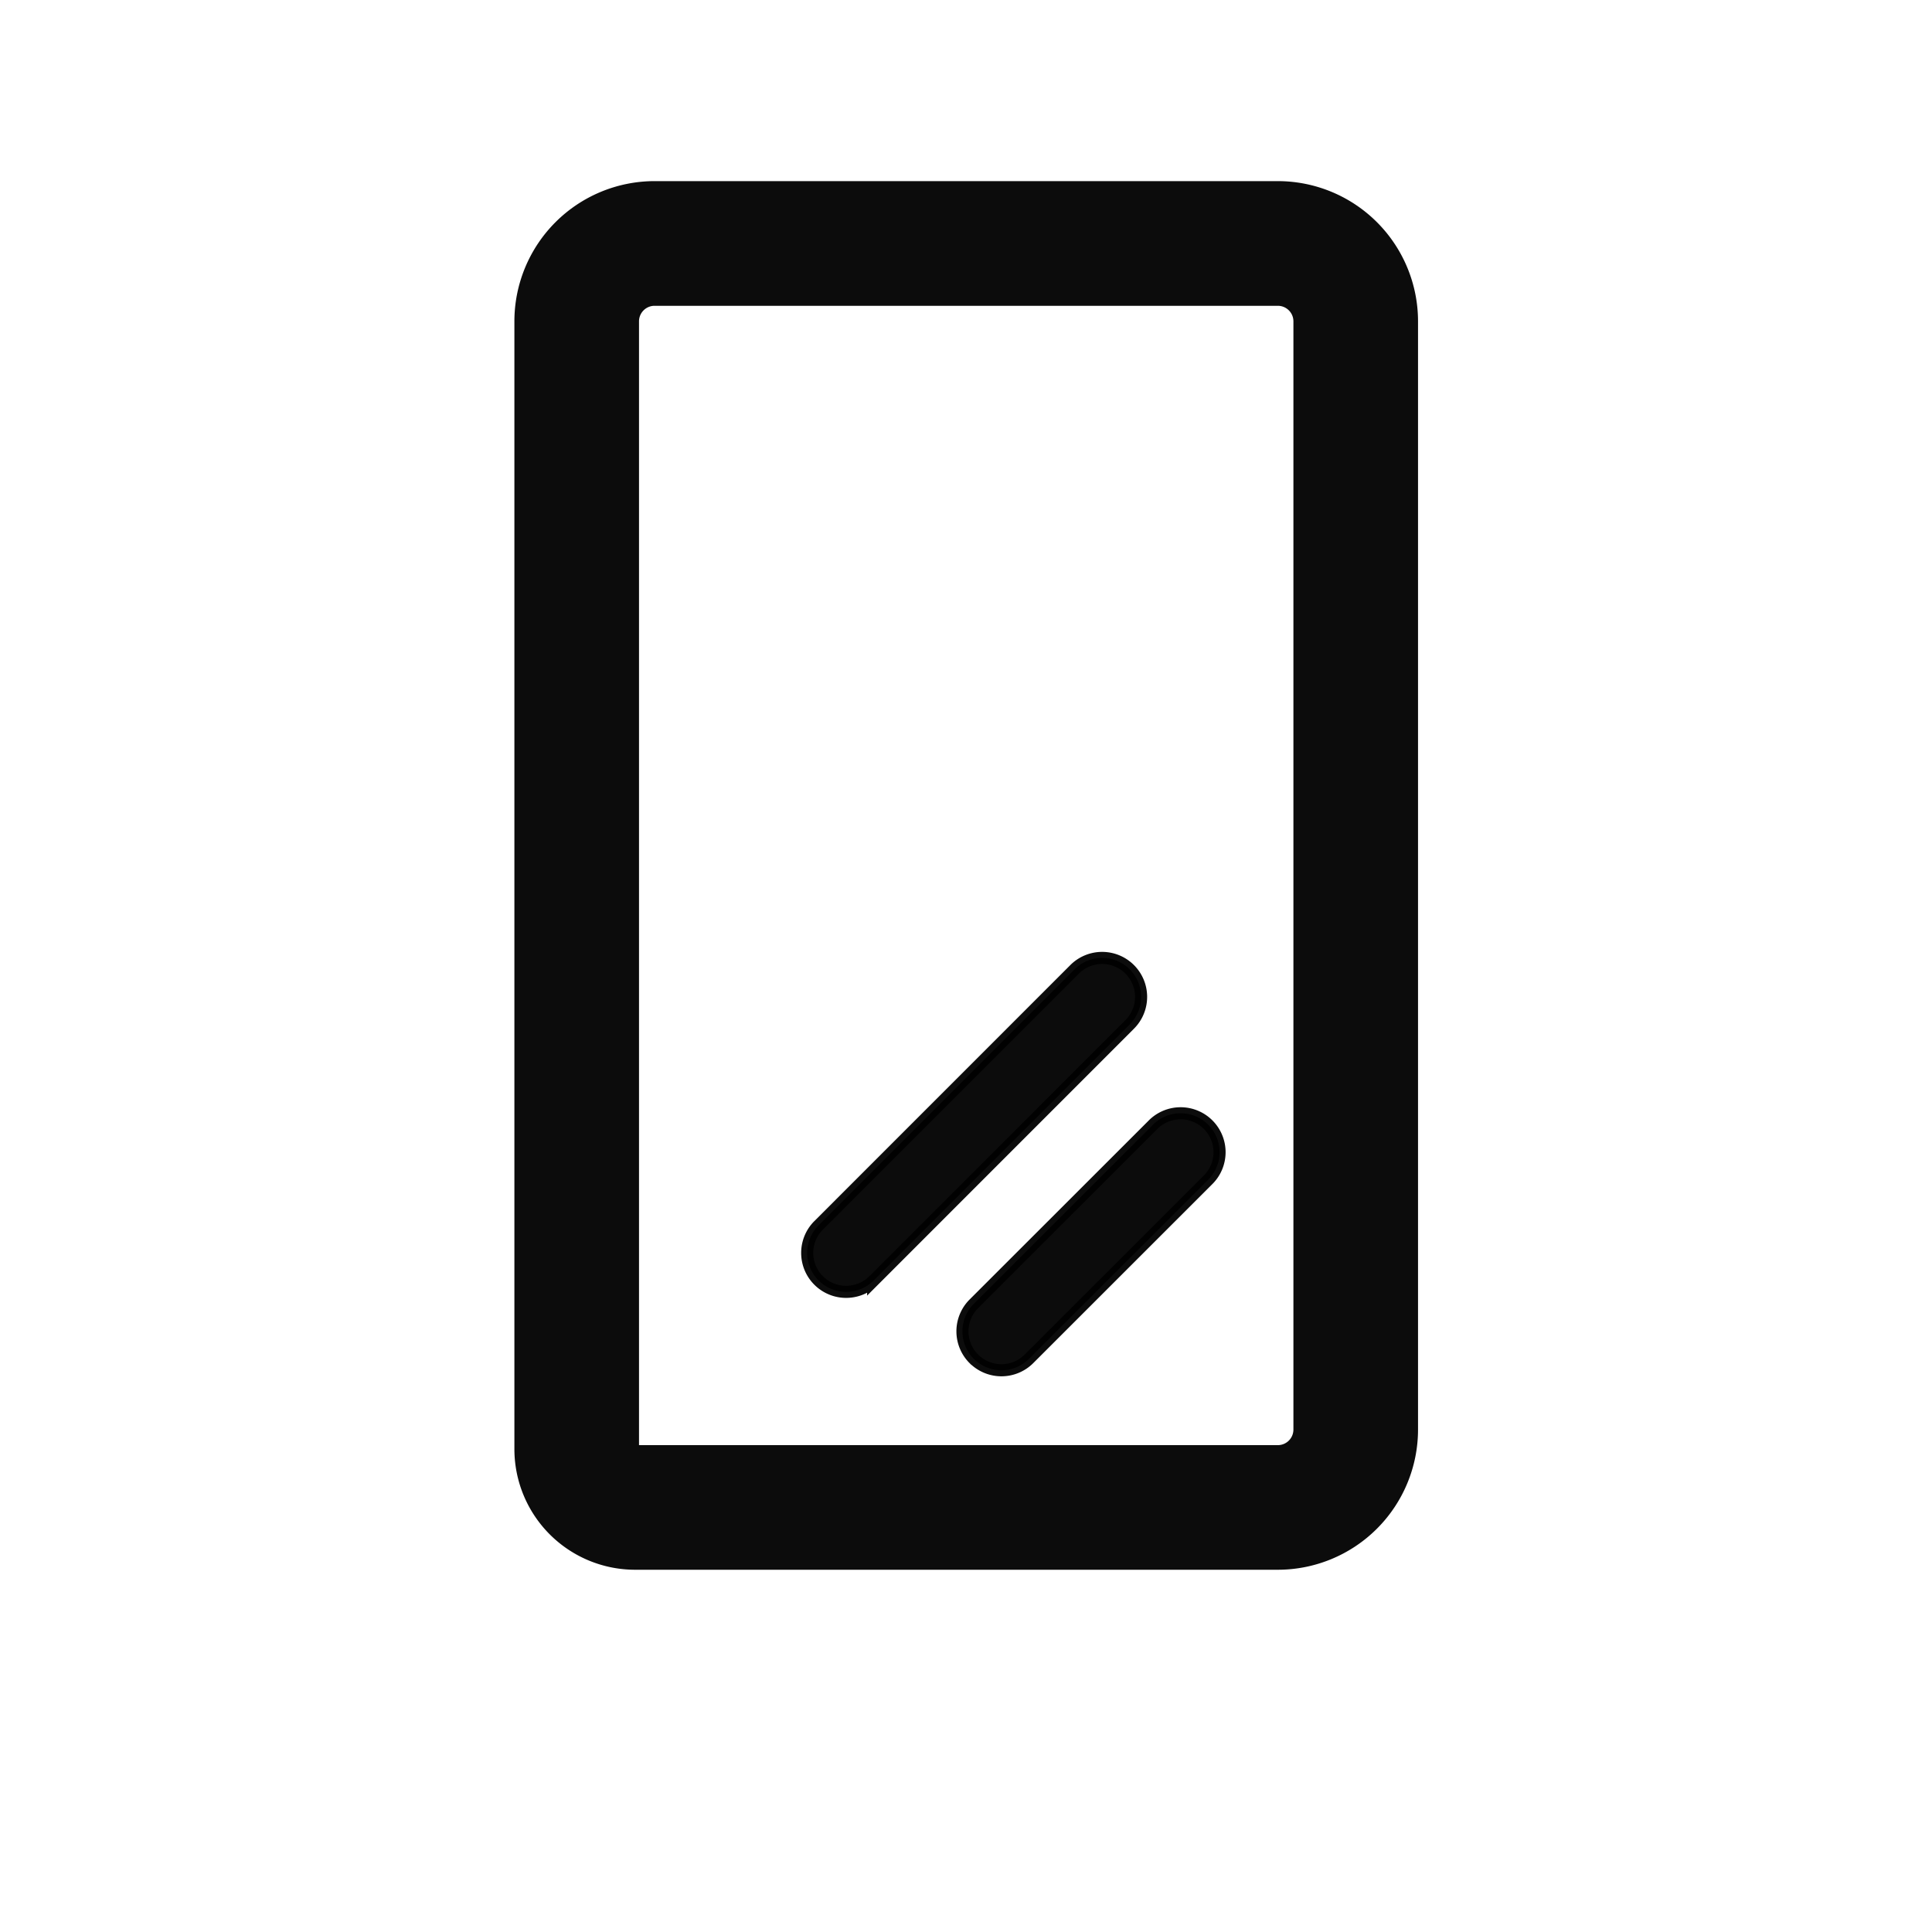
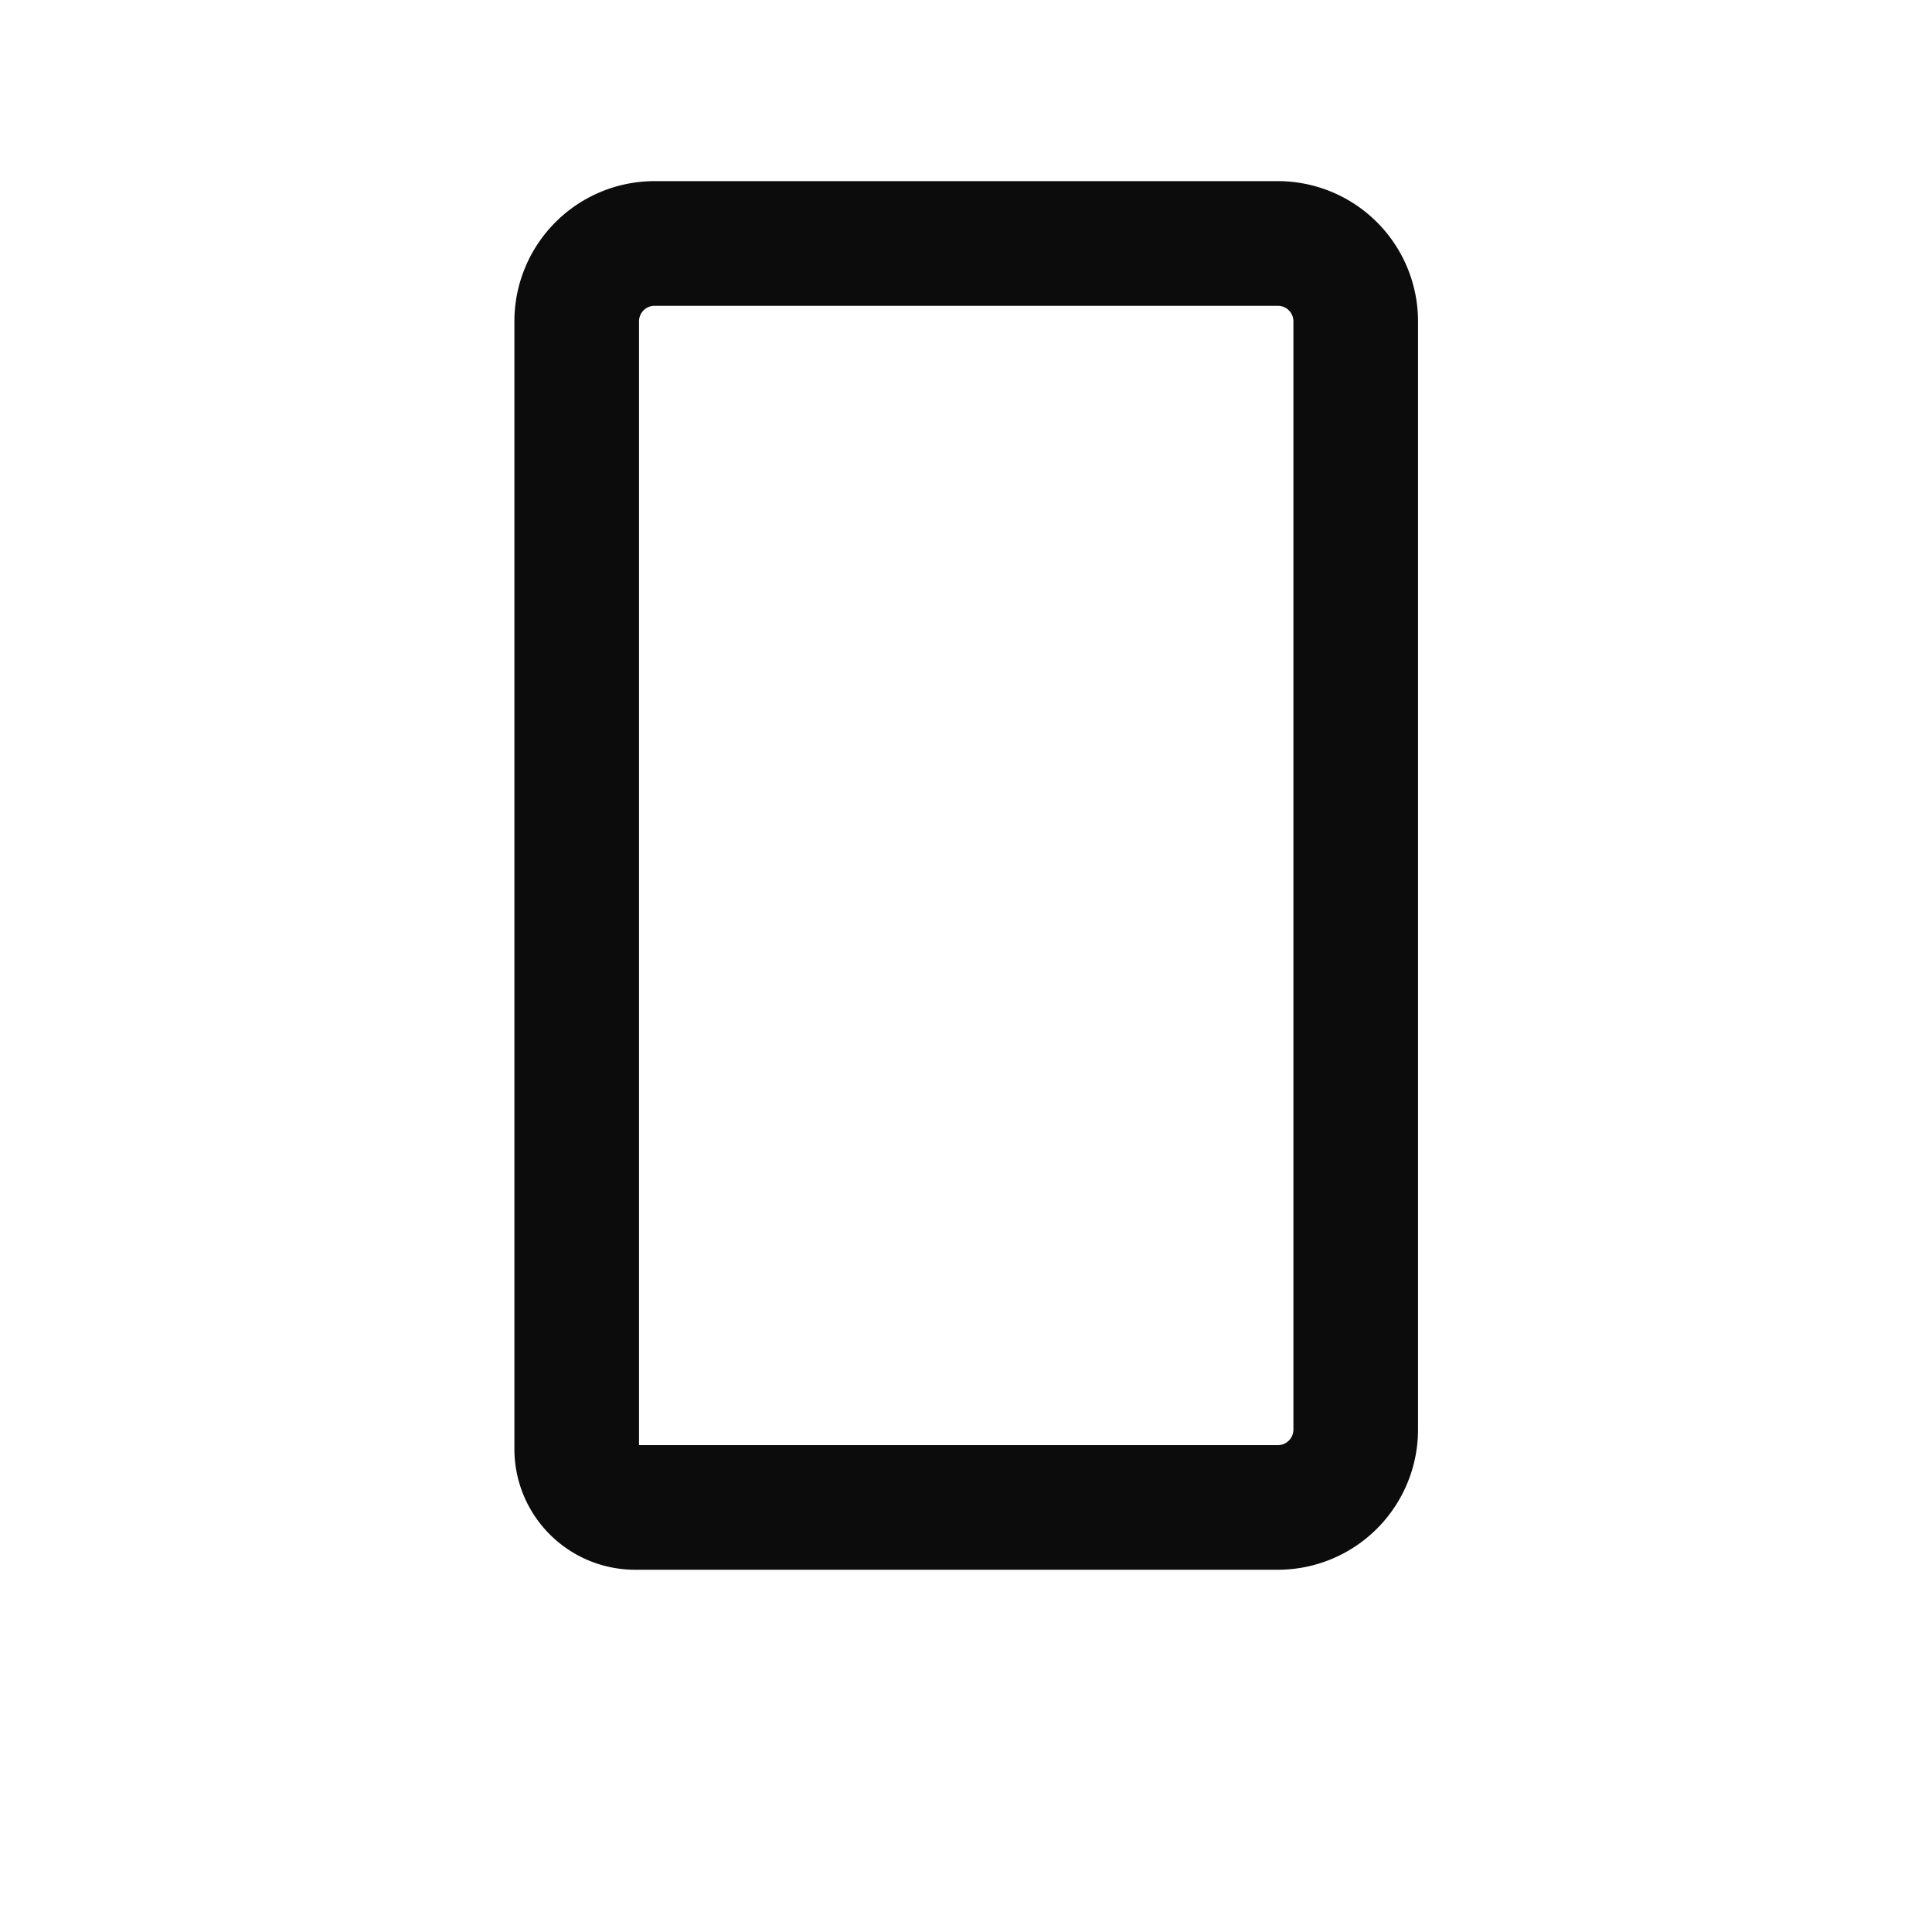
<svg xmlns="http://www.w3.org/2000/svg" width="32" height="32" viewBox="0 0 32 32" fill="none">
  <path d="M10.842 3A2.323 2.323 0 008.52 5.323V24a2 2 0 002 2h10.645a2.323 2.323 0 002.322-2.323V5.323A2.323 2.323 0 0021.165 3H10.842zm-.258 2.323c0-.143.116-.258.258-.258h10.323c.142 0 .258.115.258.258v18.354a.258.258 0 01-.258.259H10.584V5.323z" fill="#000" fill-opacity=".95" />
-   <path d="M14.462 21.217a.645.645 0 01-.912-.912l4.249-4.25a.645.645 0 01.912.913l-4.249 4.25zm1.668 1.29a.645.645 0 010-.912l2.96-2.958a.645.645 0 11.912.912l-2.959 2.958a.645.645 0 01-.912 0z" fill="#000" fill-opacity=".95" />
-   <path d="M14.462 21.217a.645.645 0 01-.912-.912l4.249-4.25a.645.645 0 01.912.913l-4.249 4.25zm1.668 1.29a.645.645 0 010-.912l2.96-2.958a.645.645 0 11.912.912l-2.959 2.958a.645.645 0 01-.912 0z" stroke="#000" stroke-opacity=".95" stroke-width=".2" />
</svg>